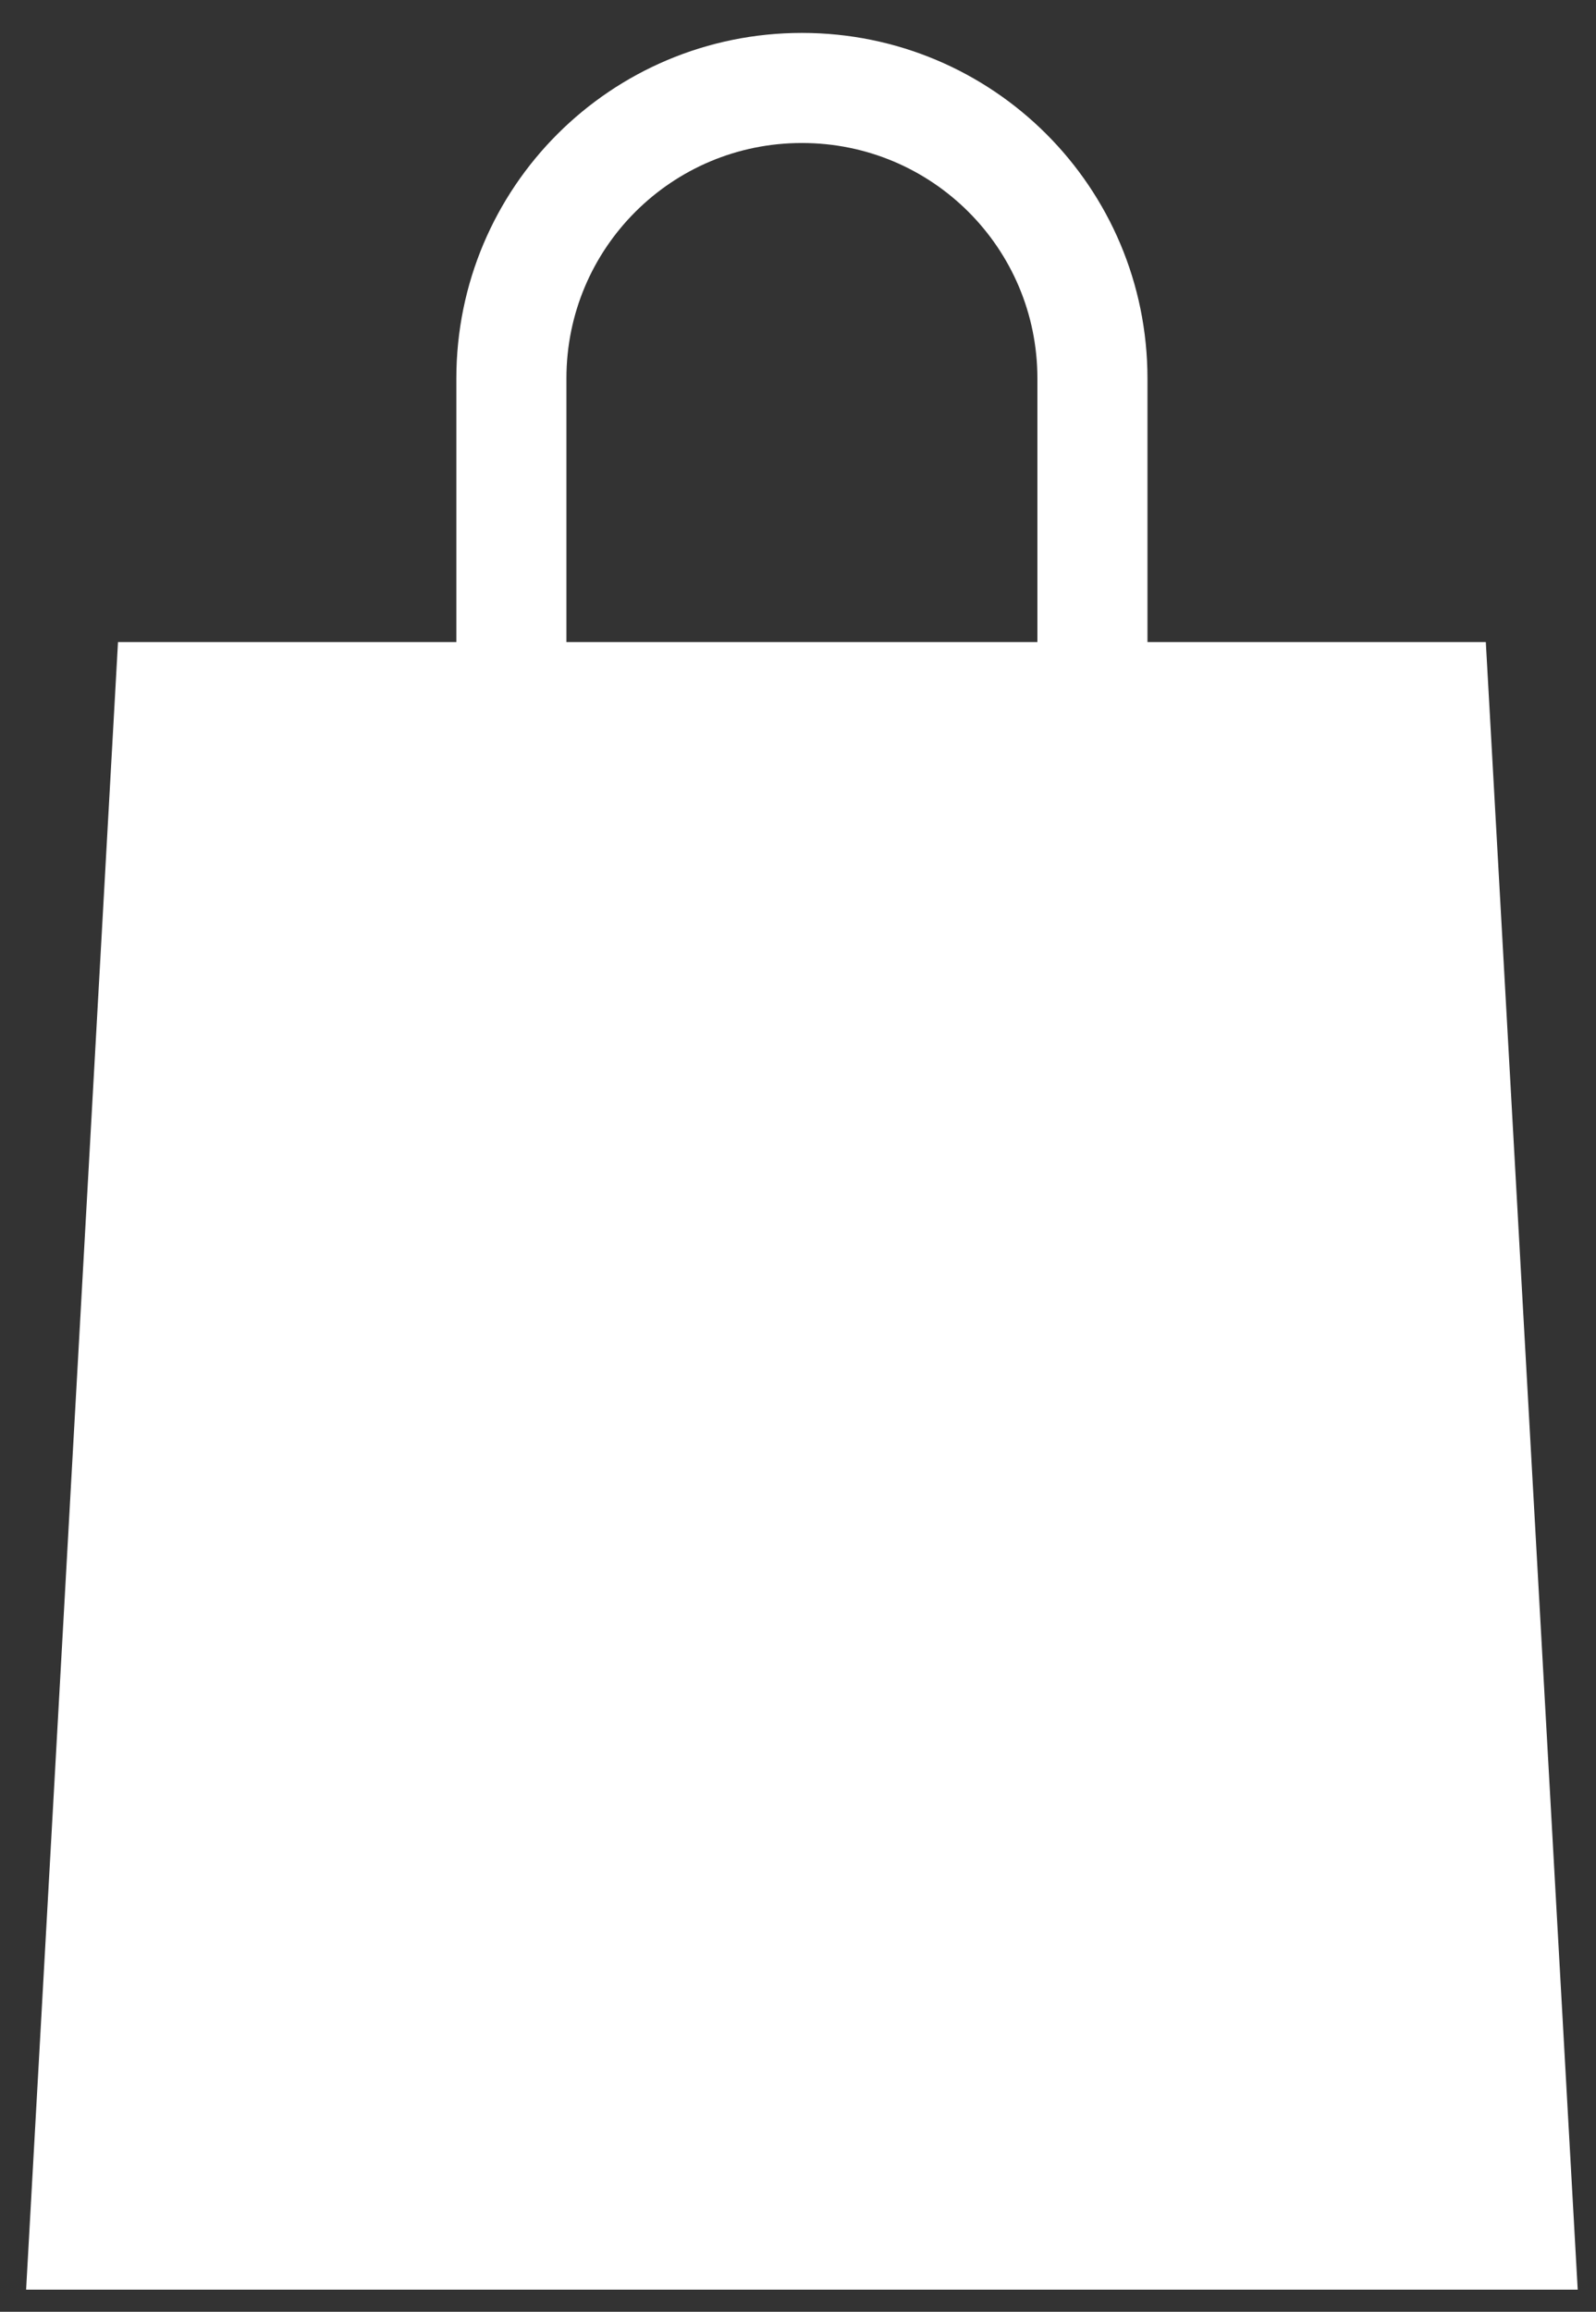
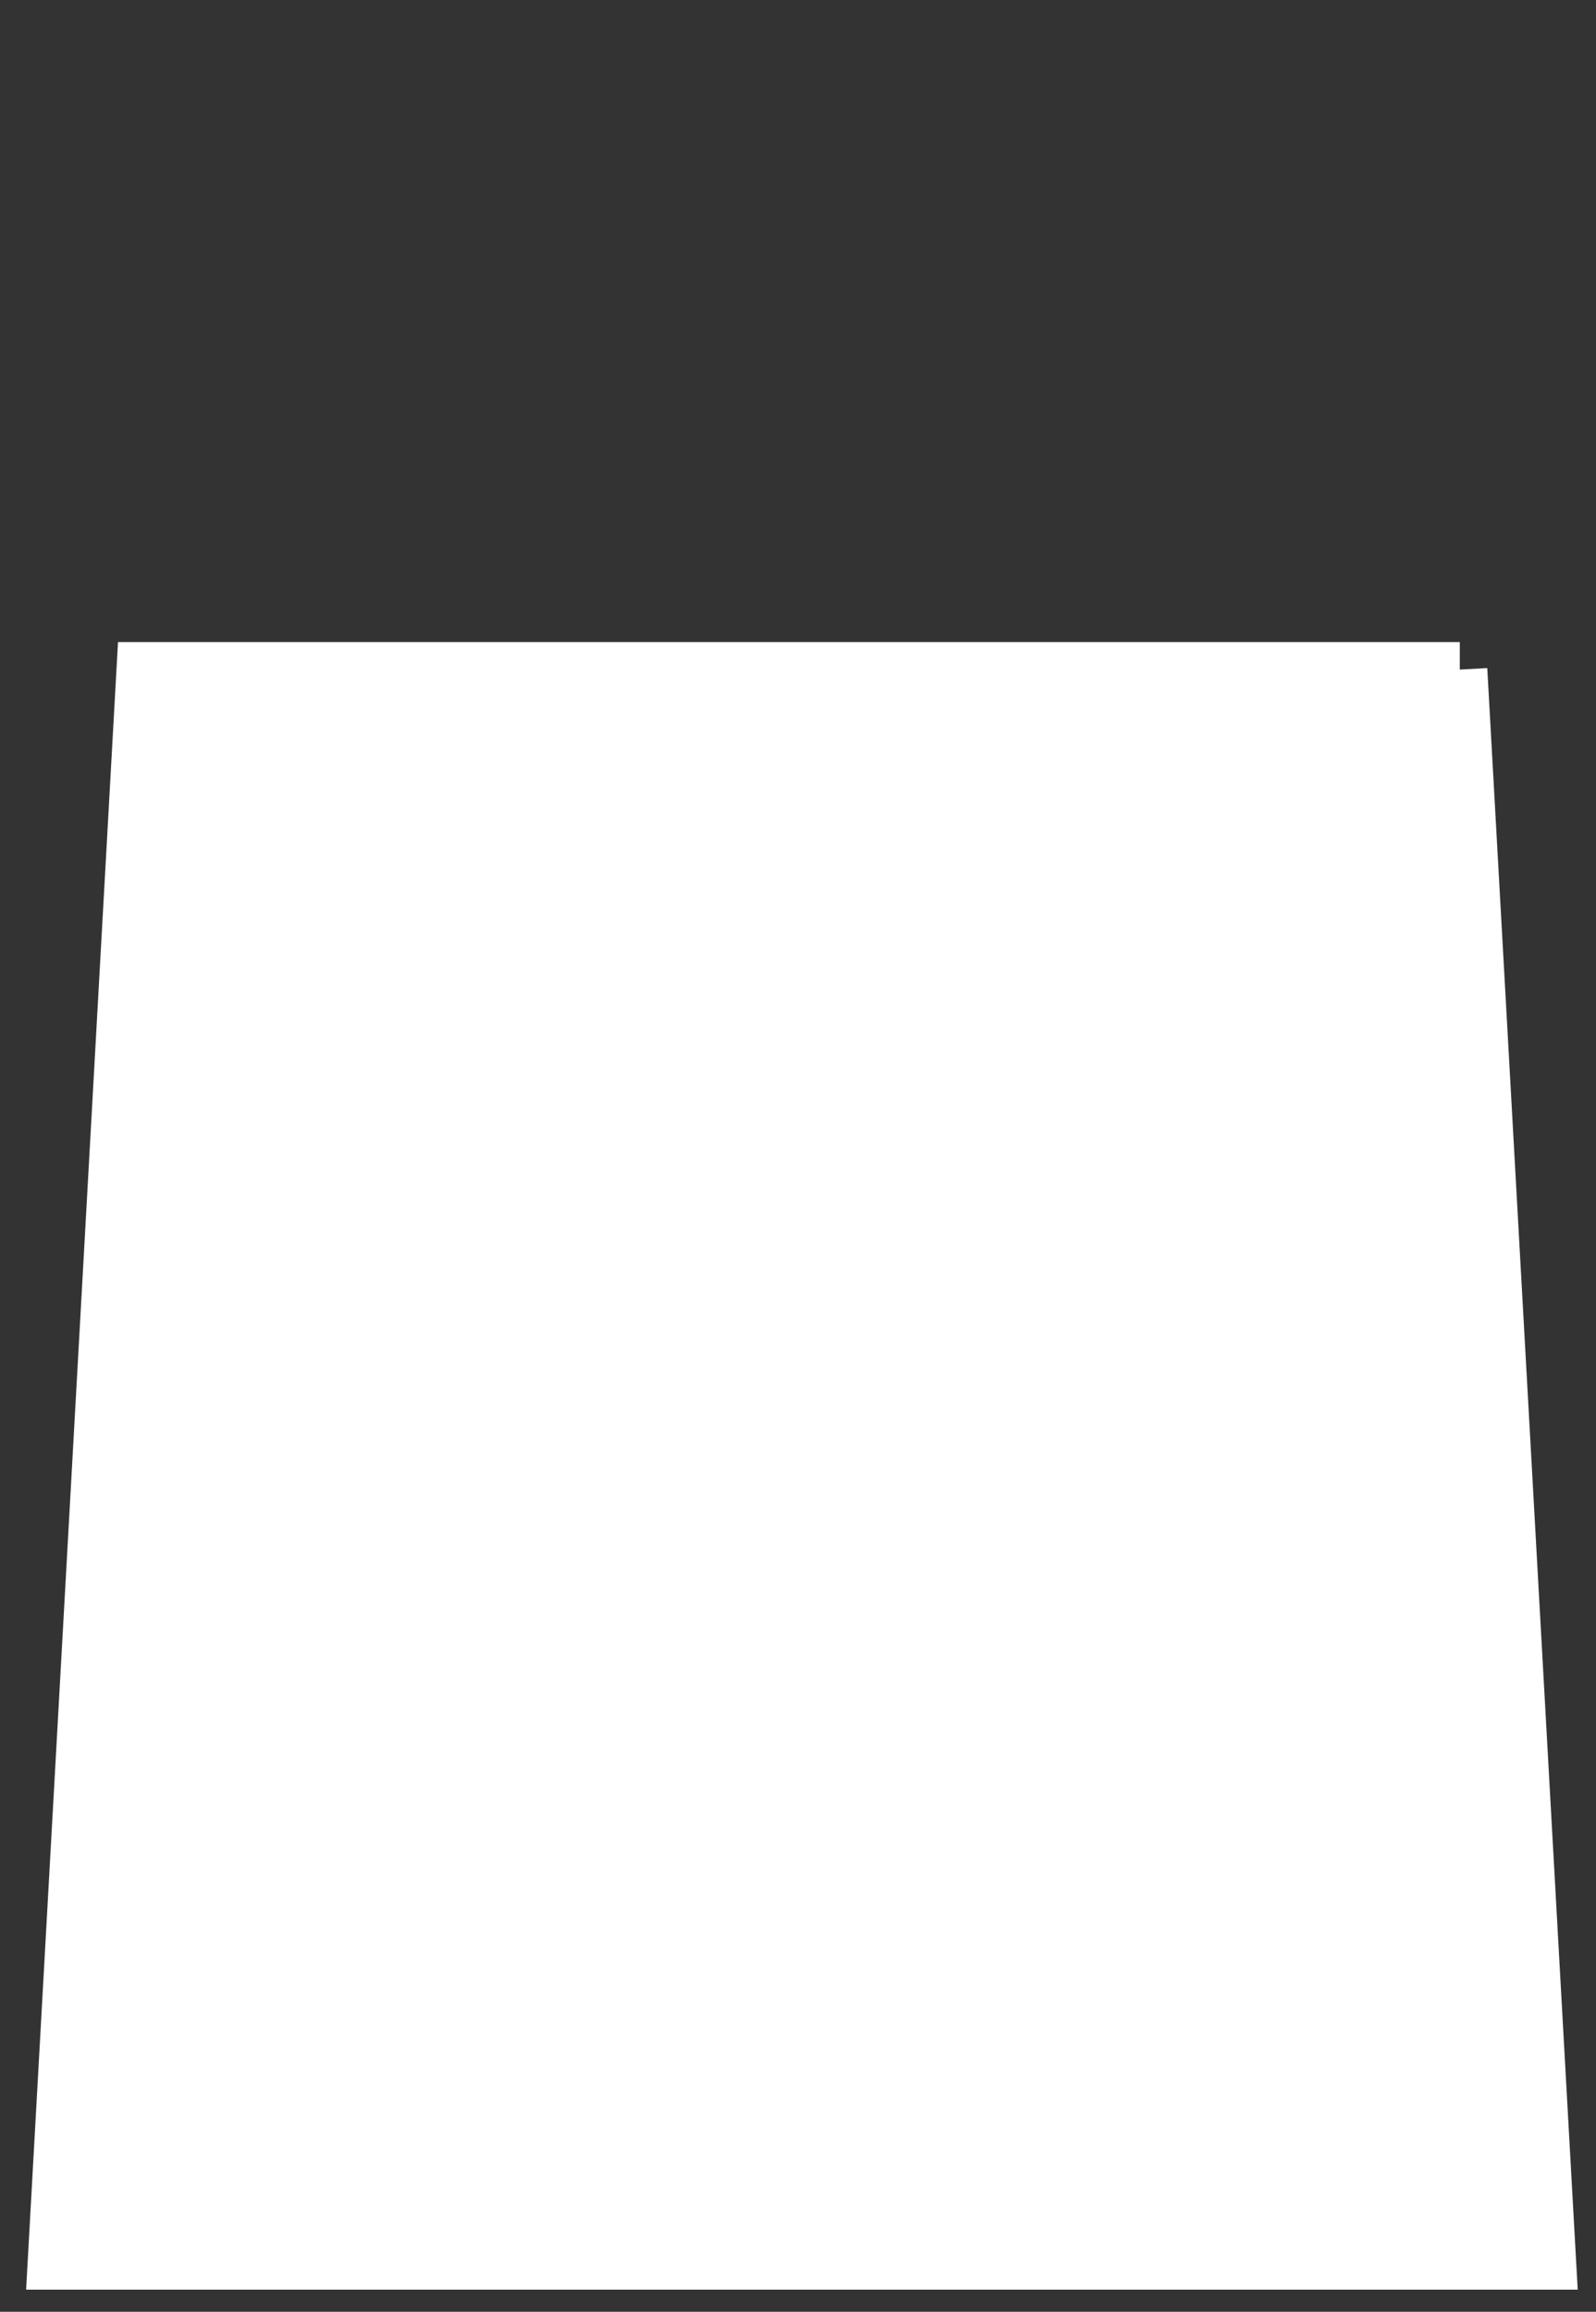
<svg xmlns="http://www.w3.org/2000/svg" width="29" height="42" viewBox="0 0 29 42" fill="none">
  <rect x="0" y="0" width="29" height="42" fill="#333333" stroke="none" />
-   <path d="M26.525 12.165L28.139 41.098H1.003L2.617 12.165H26.525Z" fill="white" stroke="white" />
-   <path d="M9.292 15.124V6.876C9.292 3.957 11.652 1.598 14.571 1.598C17.49 1.598 19.85 3.957 19.85 6.876V15.124" stroke="white" stroke-width="2" stroke-miterlimit="10" />
+   <path d="M26.525 12.165L28.139 41.098H1.003L2.617 12.165H26.525" fill="white" stroke="white" />
</svg>